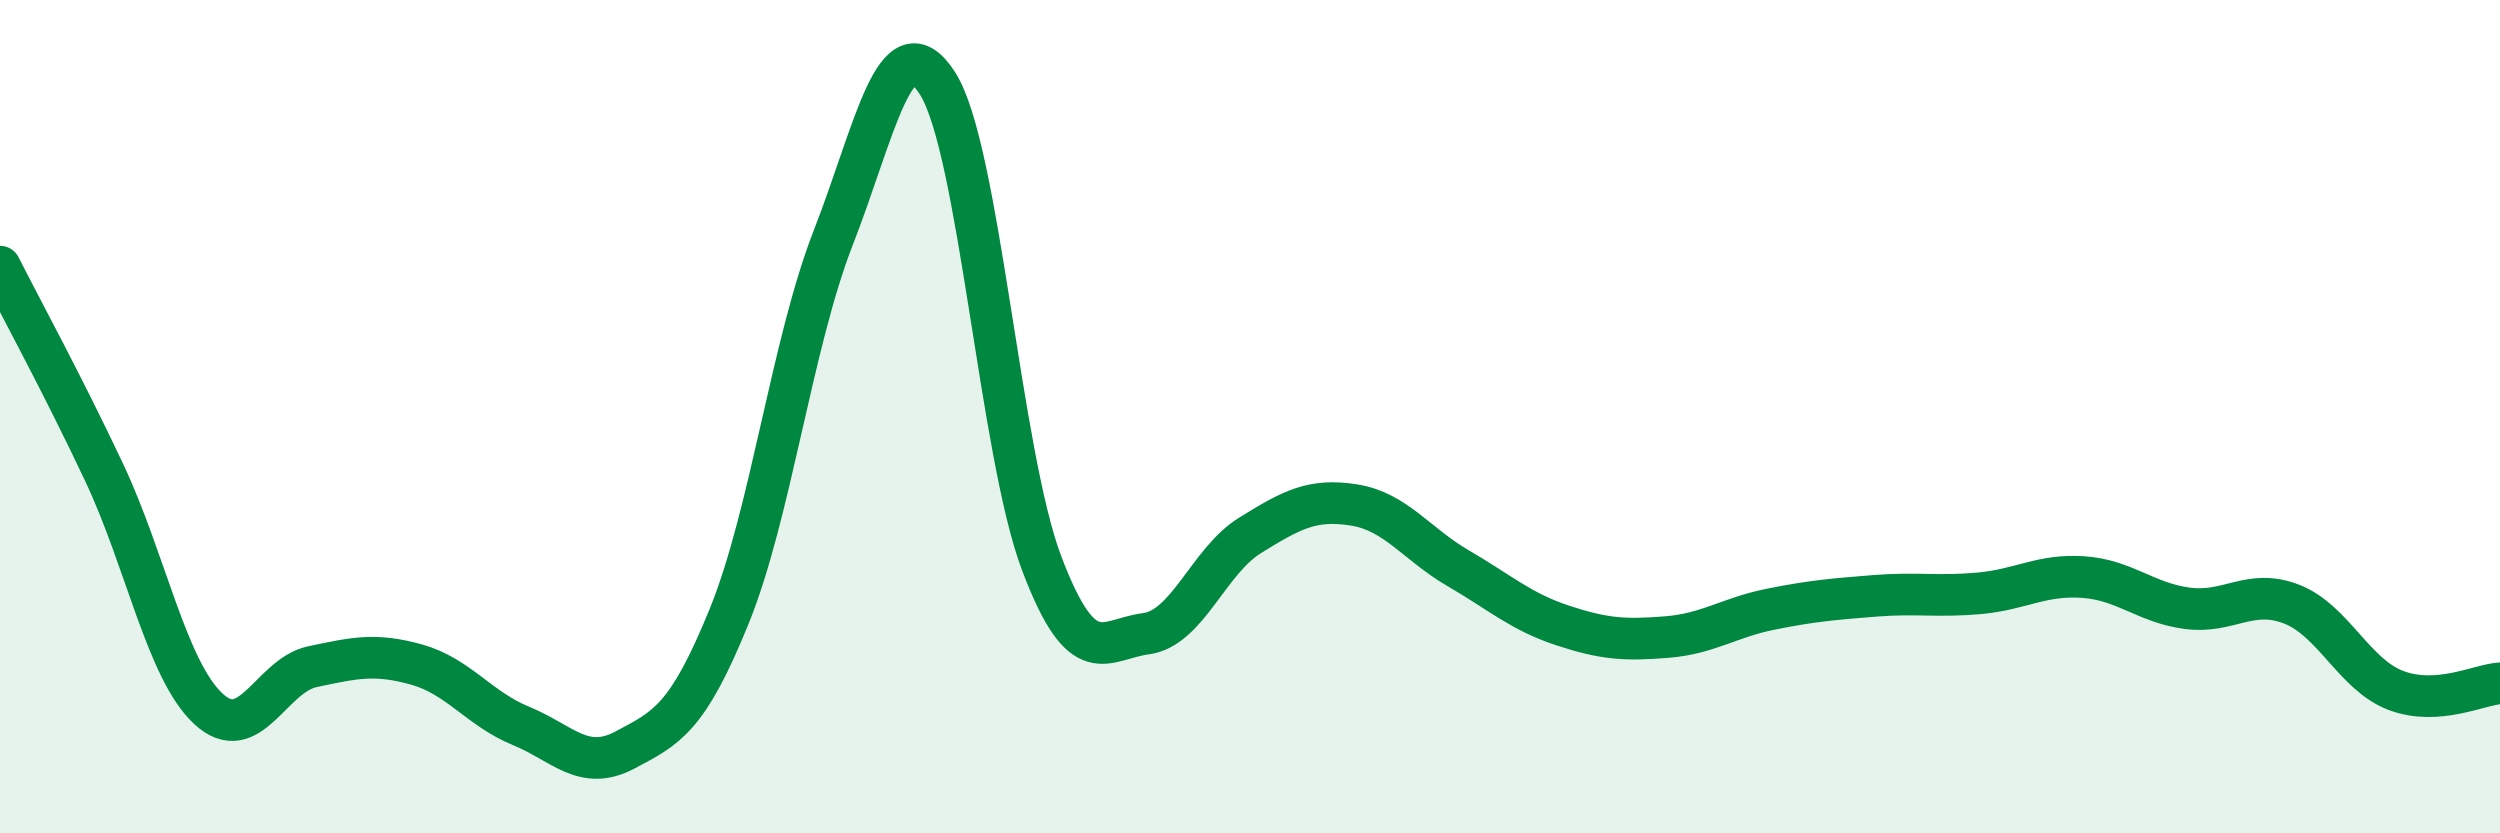
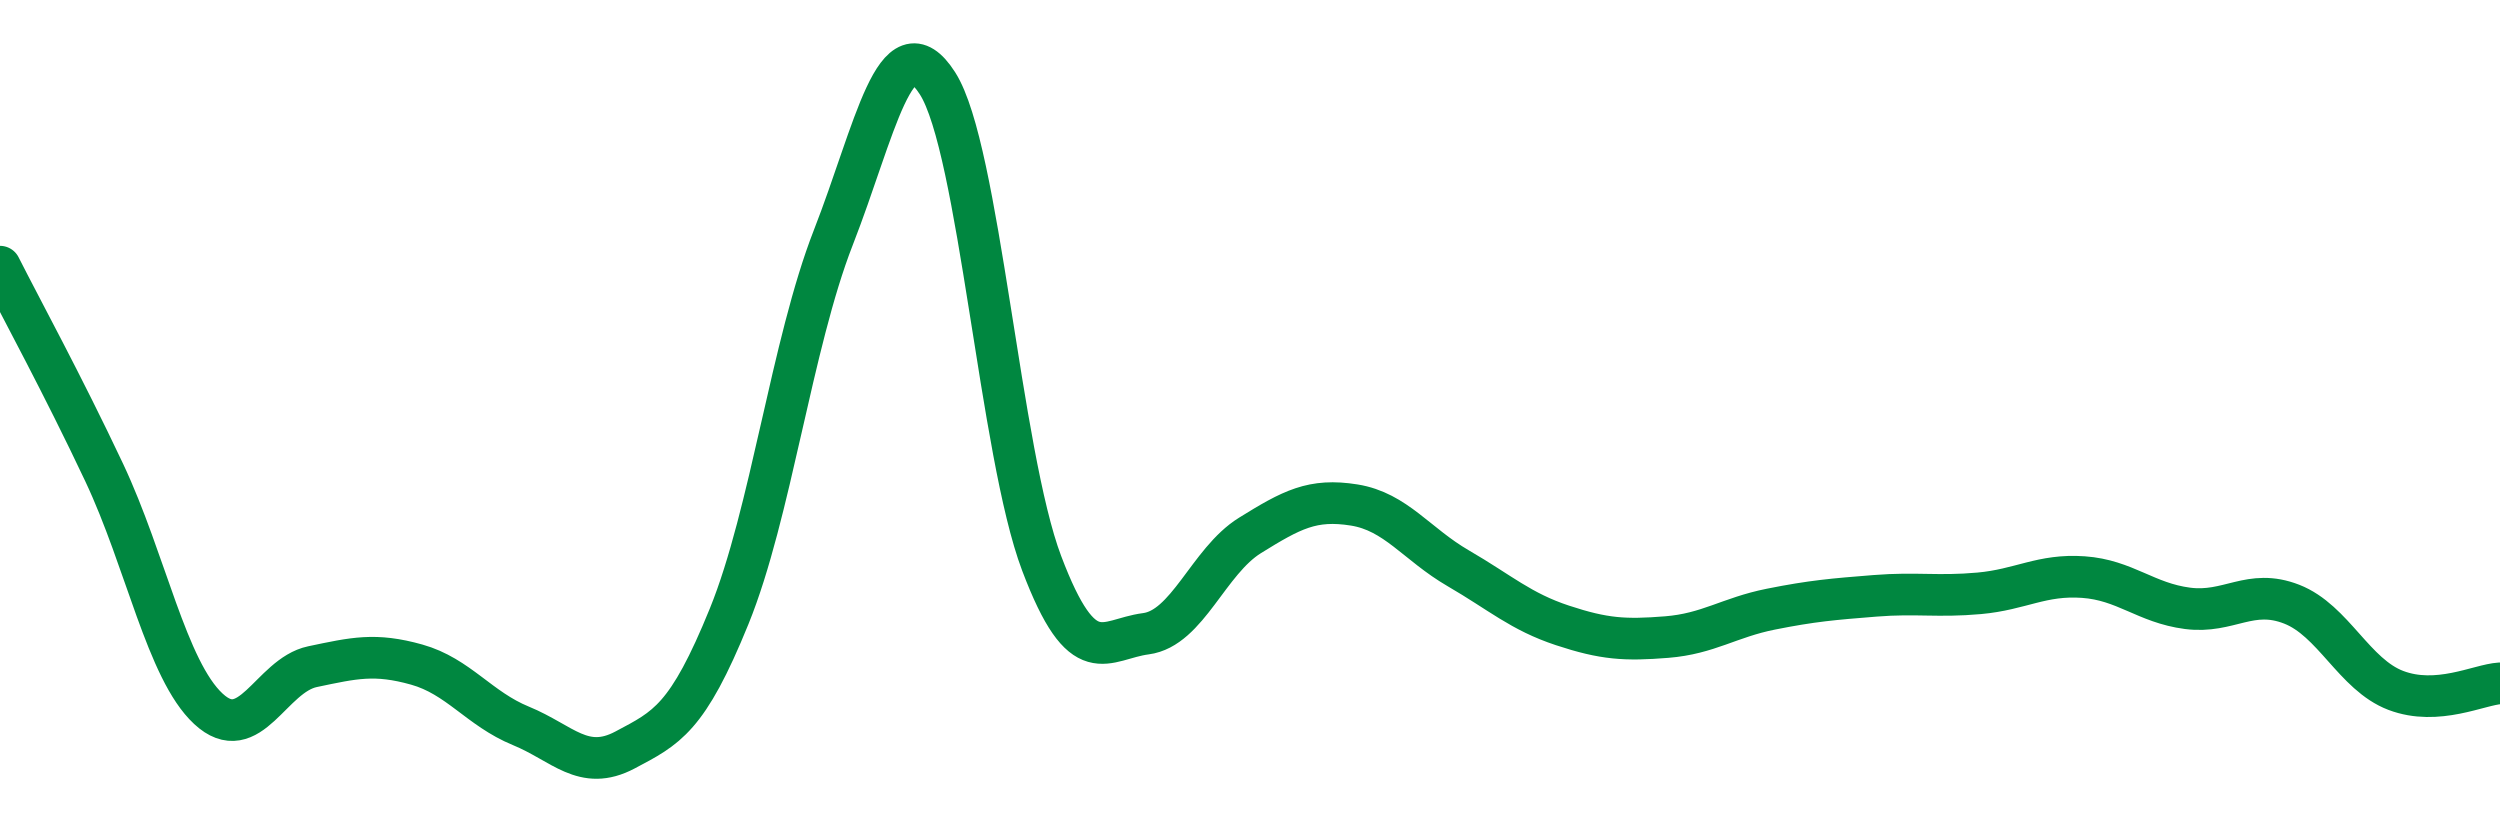
<svg xmlns="http://www.w3.org/2000/svg" width="60" height="20" viewBox="0 0 60 20">
-   <path d="M 0,6.4 C 0.5,7.39 1.5,9.22 2.5,11.34 C 3.5,13.46 4,16.08 5,17.01 C 6,17.94 6.5,16.21 7.5,16 C 8.5,15.79 9,15.67 10,15.95 C 11,16.23 11.5,17.01 12.5,17.42 C 13.5,17.83 14,18.53 15,18 C 16,17.47 16.5,17.25 17.5,14.79 C 18.5,12.33 19,8.26 20,5.7 C 21,3.14 21.5,0.44 22.5,2 C 23.5,3.56 24,10.88 25,13.52 C 26,16.16 26.5,15.34 27.5,15.21 C 28.5,15.08 29,13.47 30,12.85 C 31,12.23 31.5,11.96 32.5,12.12 C 33.5,12.28 34,13.06 35,13.64 C 36,14.22 36.5,14.68 37.5,15.01 C 38.5,15.34 39,15.37 40,15.29 C 41,15.21 41.5,14.82 42.5,14.62 C 43.5,14.42 44,14.38 45,14.3 C 46,14.22 46.5,14.33 47.5,14.24 C 48.5,14.15 49,13.78 50,13.85 C 51,13.92 51.5,14.47 52.5,14.6 C 53.5,14.73 54,14.11 55,14.5 C 56,14.89 56.5,16.19 57.5,16.57 C 58.5,16.95 59.5,16.43 60,16.4L60 20L0 20Z" fill="#008740" opacity="0.1" stroke-linecap="round" stroke-linejoin="round" />
  <path d="M 0,6.4 C 0.5,7.39 1.5,9.22 2.5,11.34 C 3.5,13.46 4,16.08 5,17.01 C 6,17.94 6.5,16.21 7.5,16 C 8.5,15.79 9,15.67 10,15.95 C 11,16.23 11.5,17.01 12.5,17.42 C 13.5,17.83 14,18.53 15,18 C 16,17.47 16.5,17.25 17.5,14.79 C 18.5,12.33 19,8.26 20,5.7 C 21,3.14 21.5,0.44 22.5,2 C 23.5,3.56 24,10.88 25,13.52 C 26,16.16 26.5,15.34 27.5,15.21 C 28.5,15.08 29,13.47 30,12.85 C 31,12.23 31.5,11.96 32.5,12.12 C 33.5,12.28 34,13.06 35,13.64 C 36,14.22 36.5,14.68 37.5,15.01 C 38.5,15.34 39,15.37 40,15.29 C 41,15.21 41.5,14.82 42.5,14.62 C 43.5,14.42 44,14.38 45,14.3 C 46,14.22 46.5,14.33 47.5,14.24 C 48.5,14.15 49,13.78 50,13.85 C 51,13.92 51.5,14.47 52.5,14.6 C 53.5,14.73 54,14.11 55,14.5 C 56,14.89 56.5,16.19 57.5,16.57 C 58.5,16.95 59.5,16.43 60,16.4" stroke="#008740" stroke-width="1" fill="none" stroke-linecap="round" stroke-linejoin="round" />
</svg>